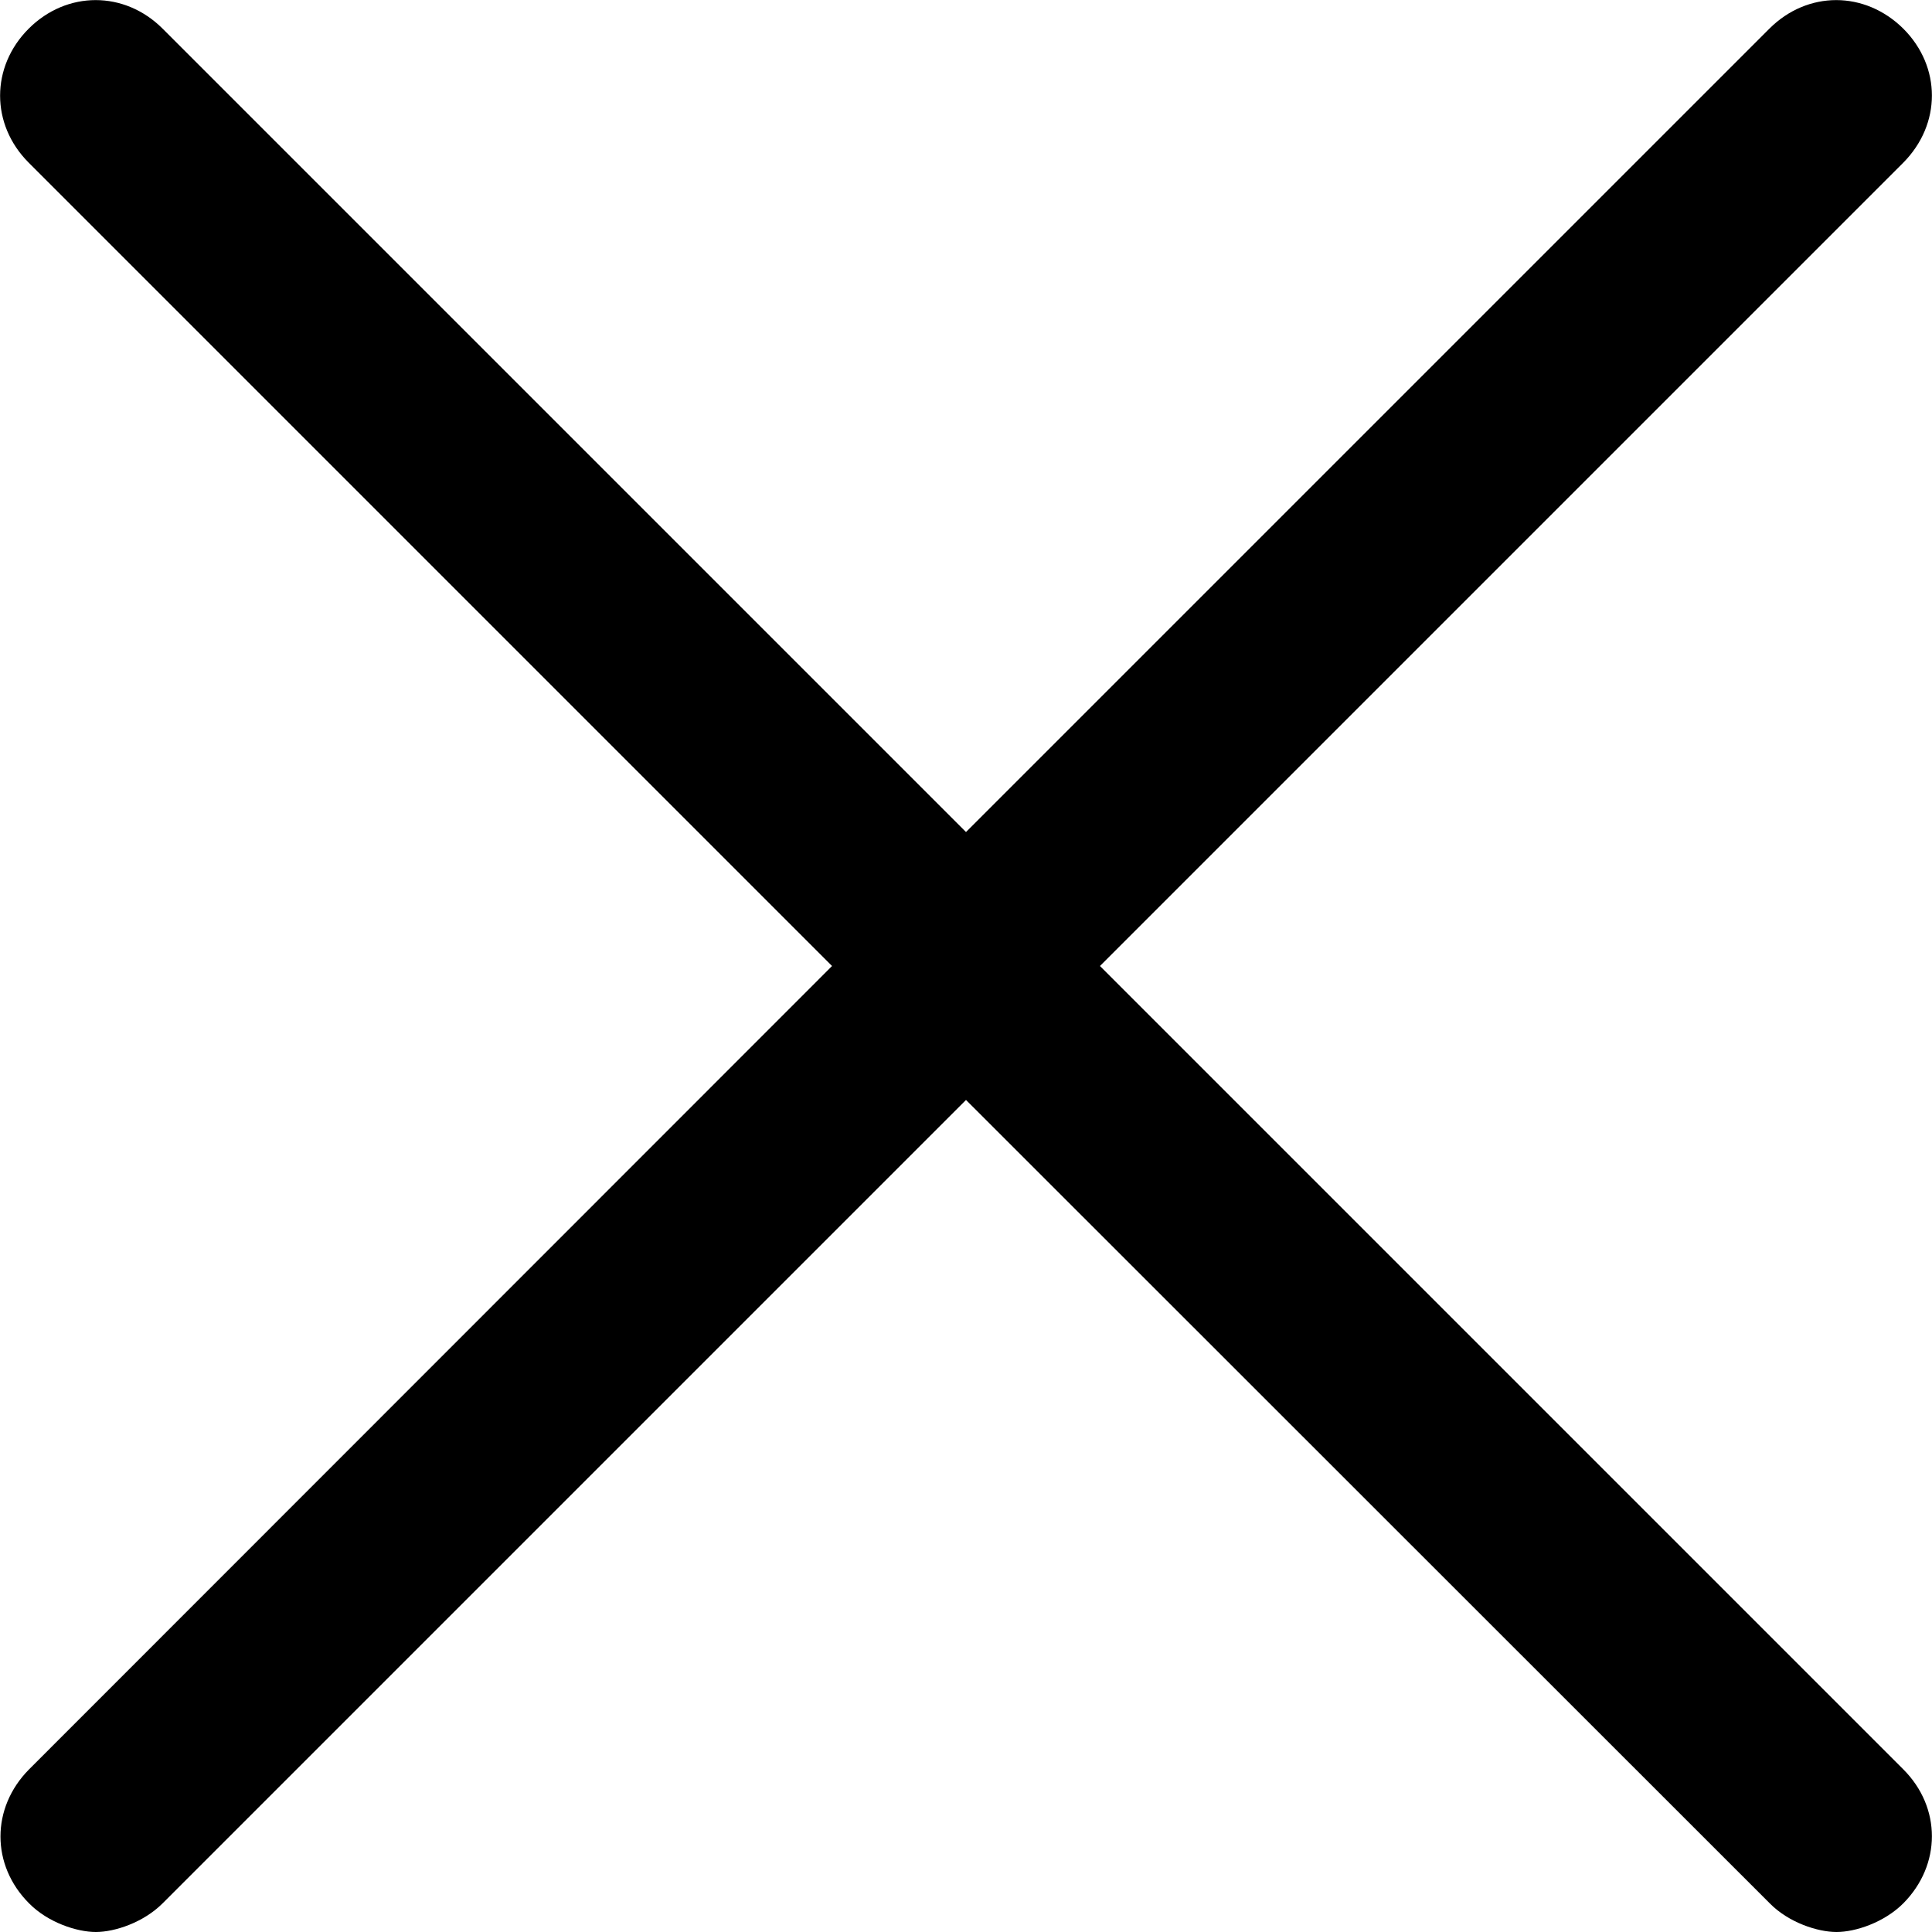
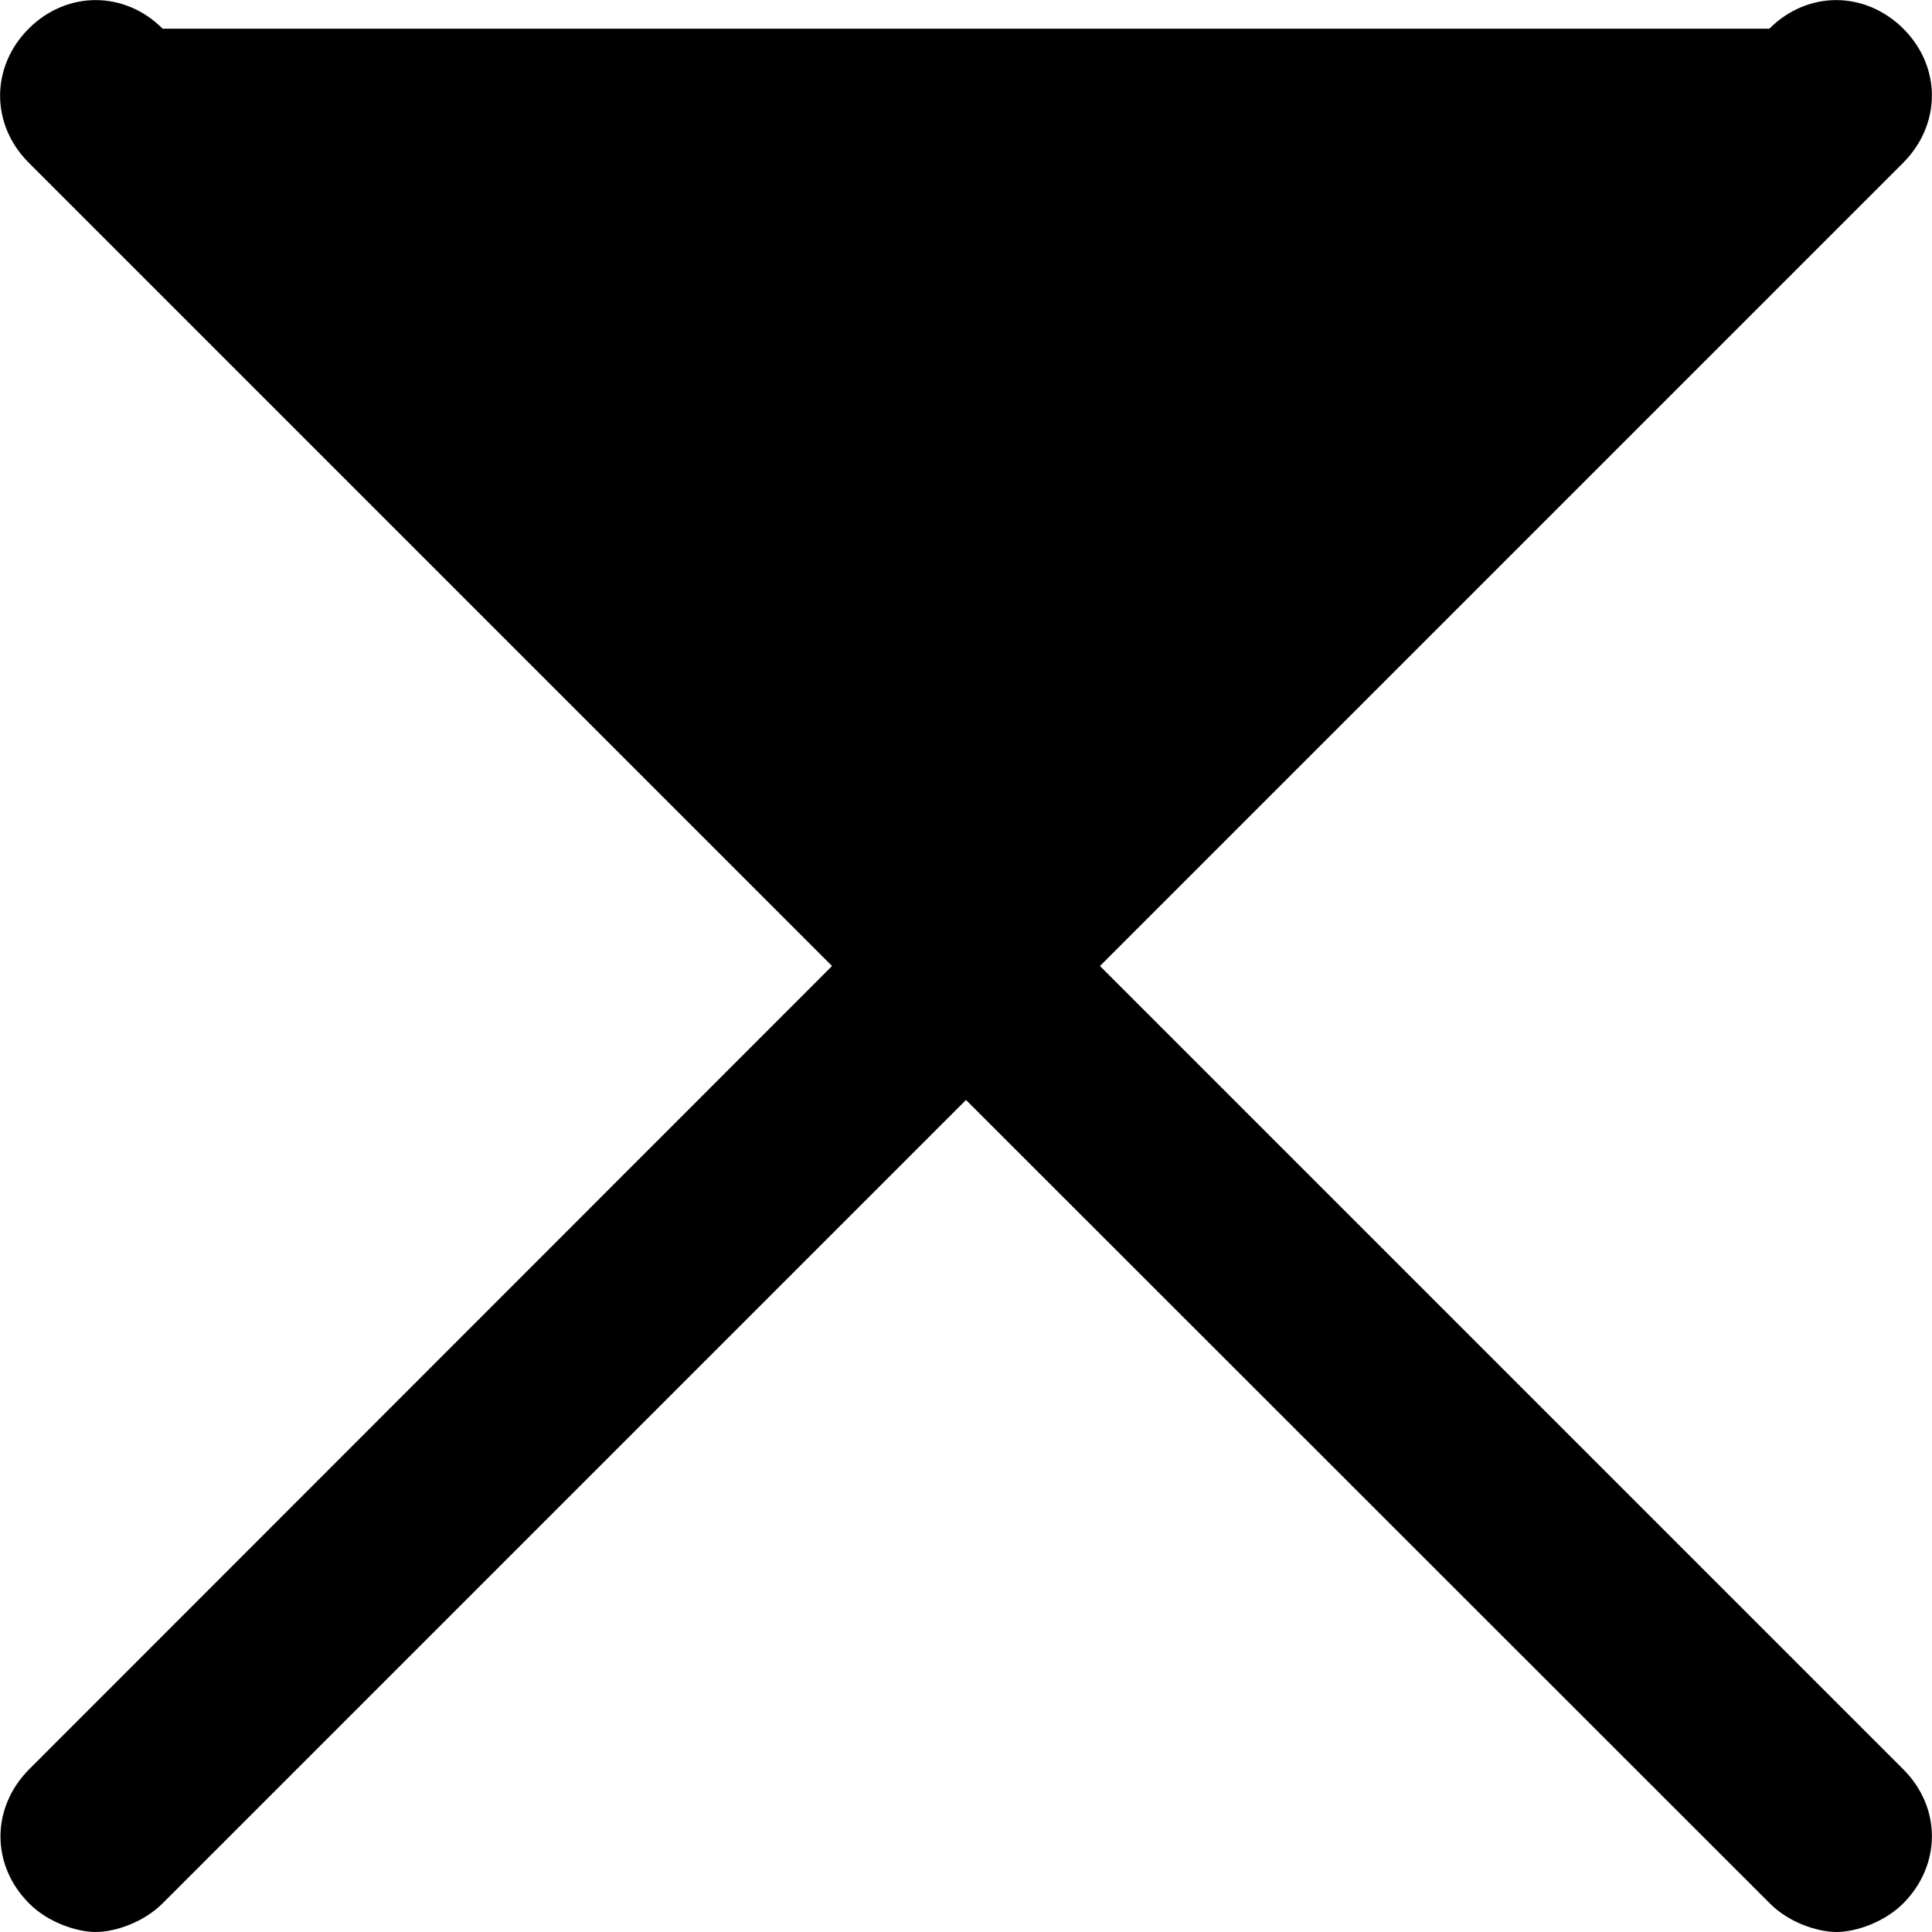
<svg xmlns="http://www.w3.org/2000/svg" version="1.1" id="Layer_1" x="0px" y="0px" viewBox="0 0 512 512" style="enable-background:new 0 0 512 512;" xml:space="preserve">
  <g>
-     <path d="M504.4,468.9c10.1,10.1,10.1,25.3,0,35.5c-5.1,5.1-12.7,7.6-17.7,7.6s-12.7-2.5-17.7-7.6L256,291.5L43.1,504.4   c-5.1,5.1-12.7,7.6-17.7,7.6s-12.7-2.5-17.7-7.6c-10.1-10.1-10.1-25.3,0-35.5L220.5,256L7.6,43.1C-2.5,33-2.5,17.7,7.6,7.6   S33-2.5,43.1,7.6L256,220.5L468.9,7.6c10.1-10.1,25.3-10.1,35.5,0c10.1,10.1,10.1,25.3,0,35.5L291.5,256L504.4,468.9z" />
+     <path d="M504.4,468.9c10.1,10.1,10.1,25.3,0,35.5c-5.1,5.1-12.7,7.6-17.7,7.6s-12.7-2.5-17.7-7.6L256,291.5L43.1,504.4   c-5.1,5.1-12.7,7.6-17.7,7.6s-12.7-2.5-17.7-7.6c-10.1-10.1-10.1-25.3,0-35.5L220.5,256L7.6,43.1C-2.5,33-2.5,17.7,7.6,7.6   S33-2.5,43.1,7.6L468.9,7.6c10.1-10.1,25.3-10.1,35.5,0c10.1,10.1,10.1,25.3,0,35.5L291.5,256L504.4,468.9z" />
  </g>
</svg>